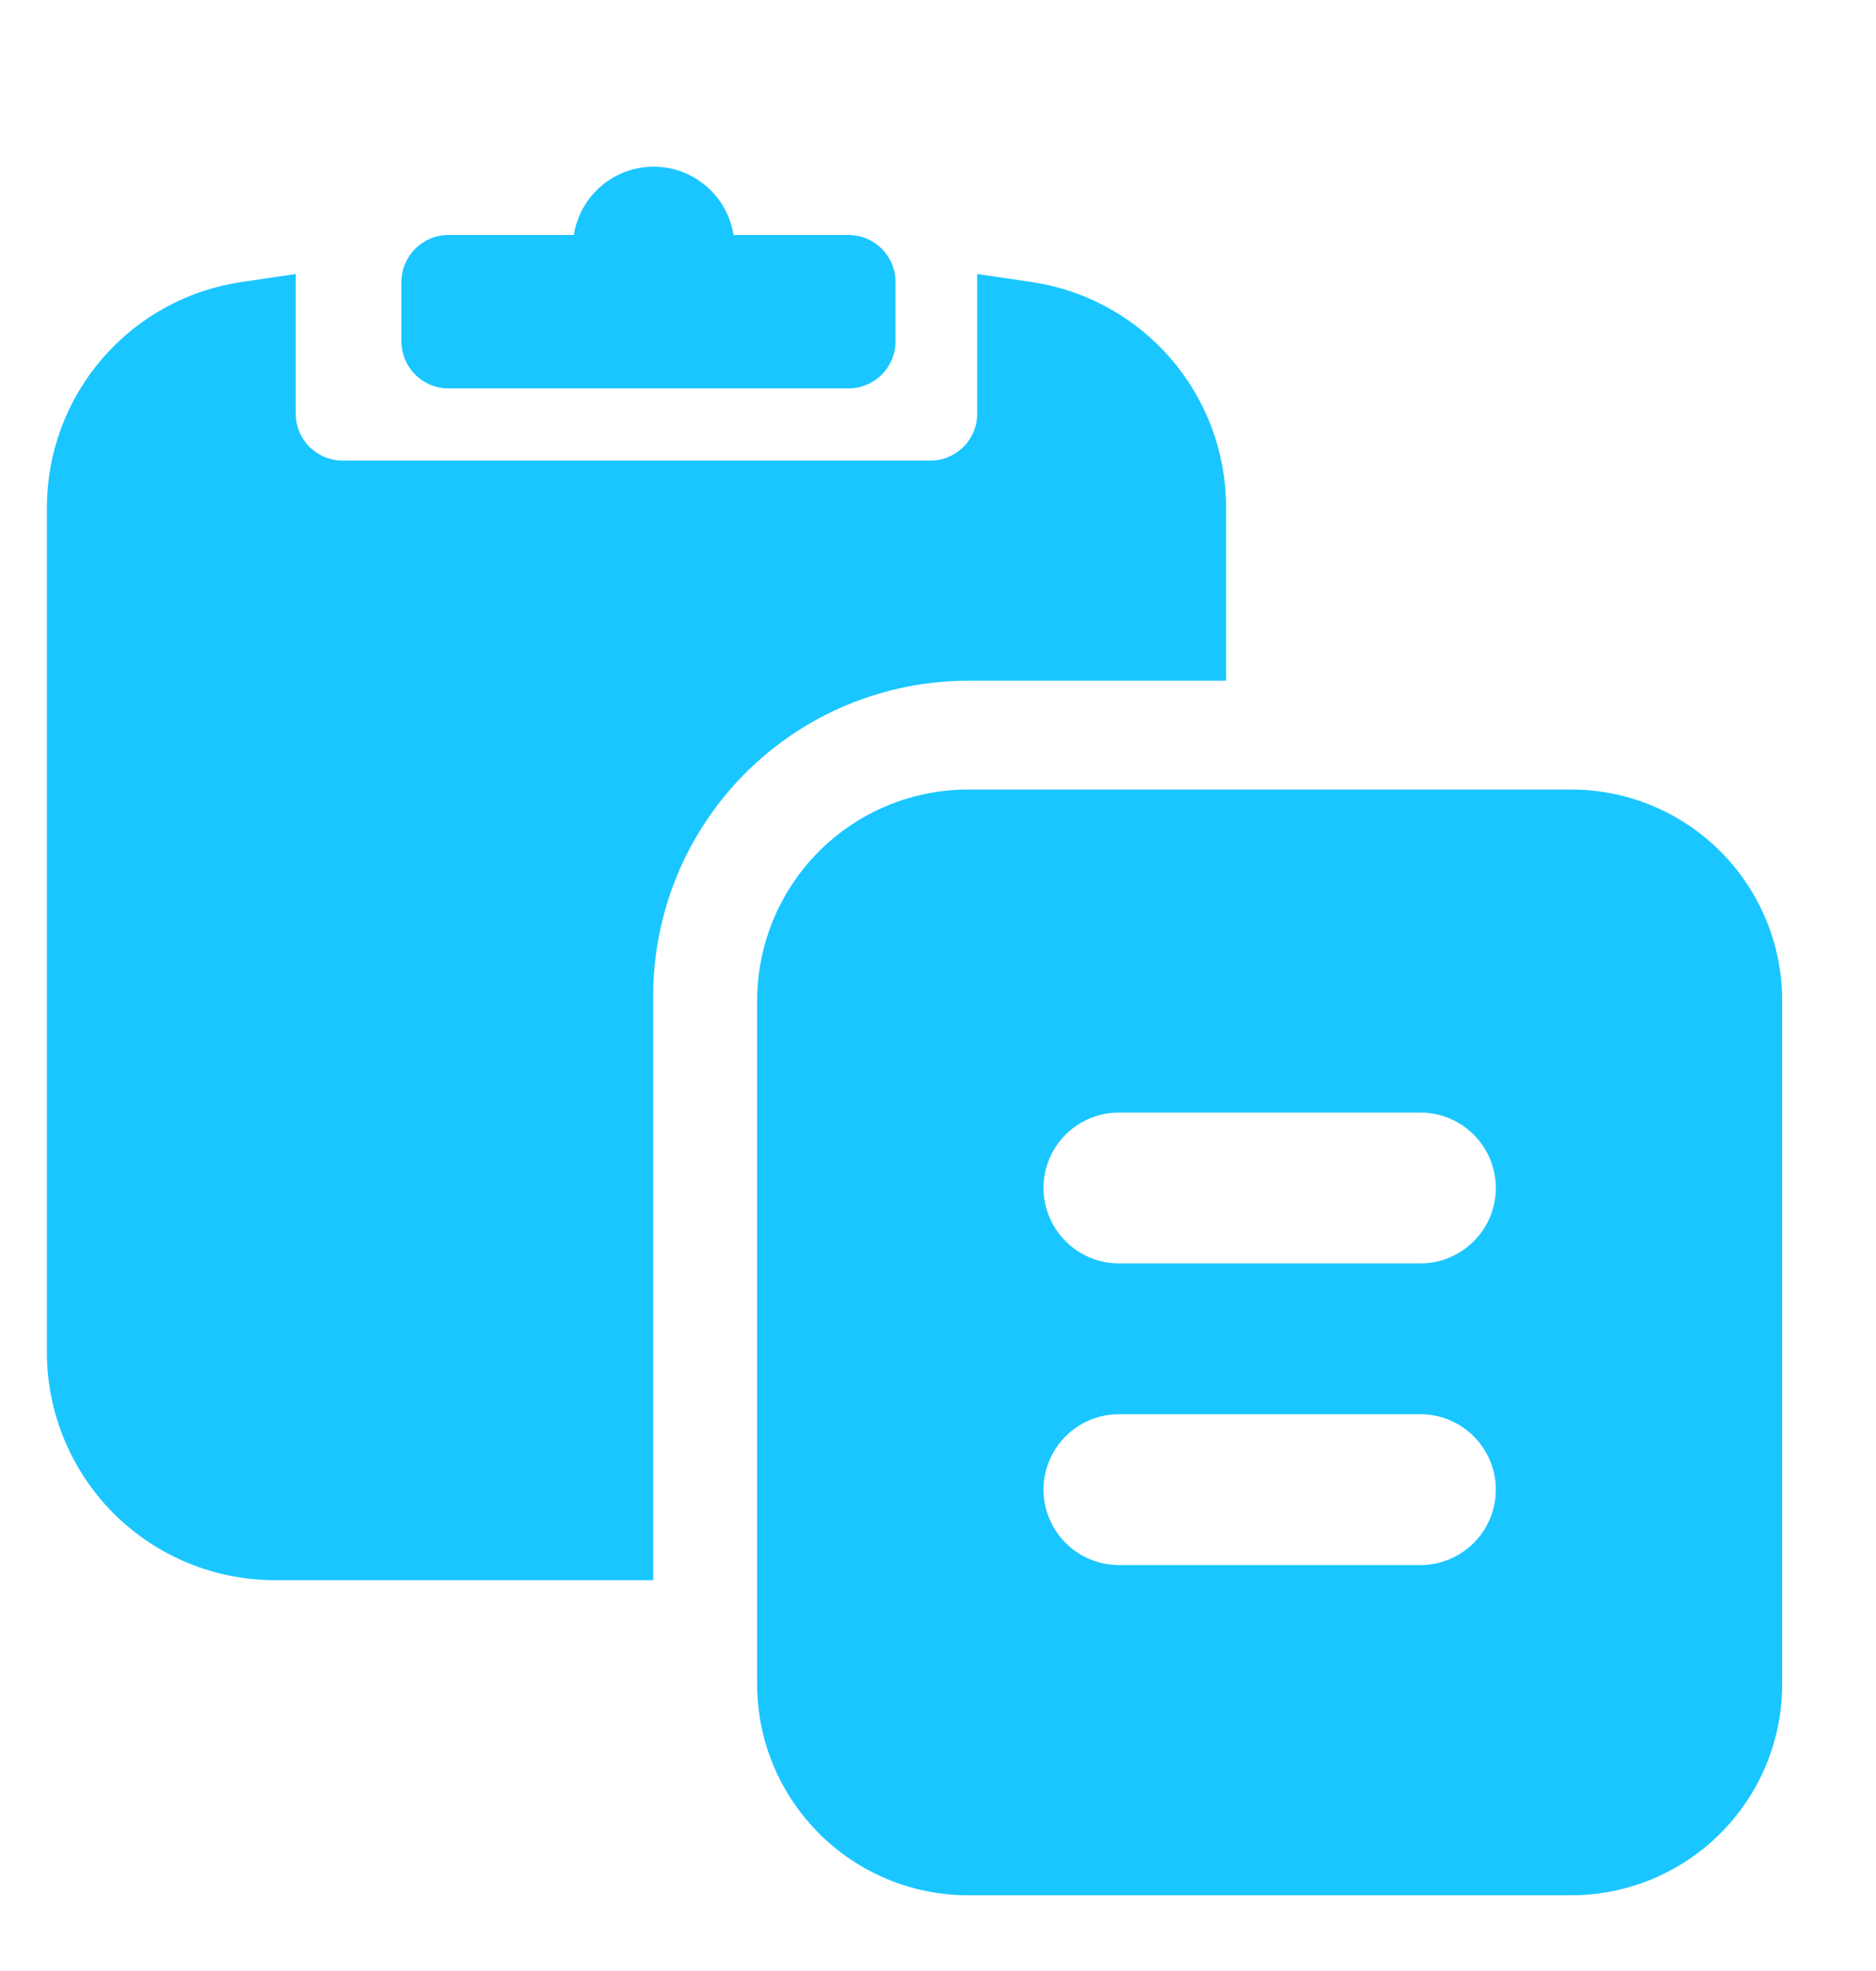
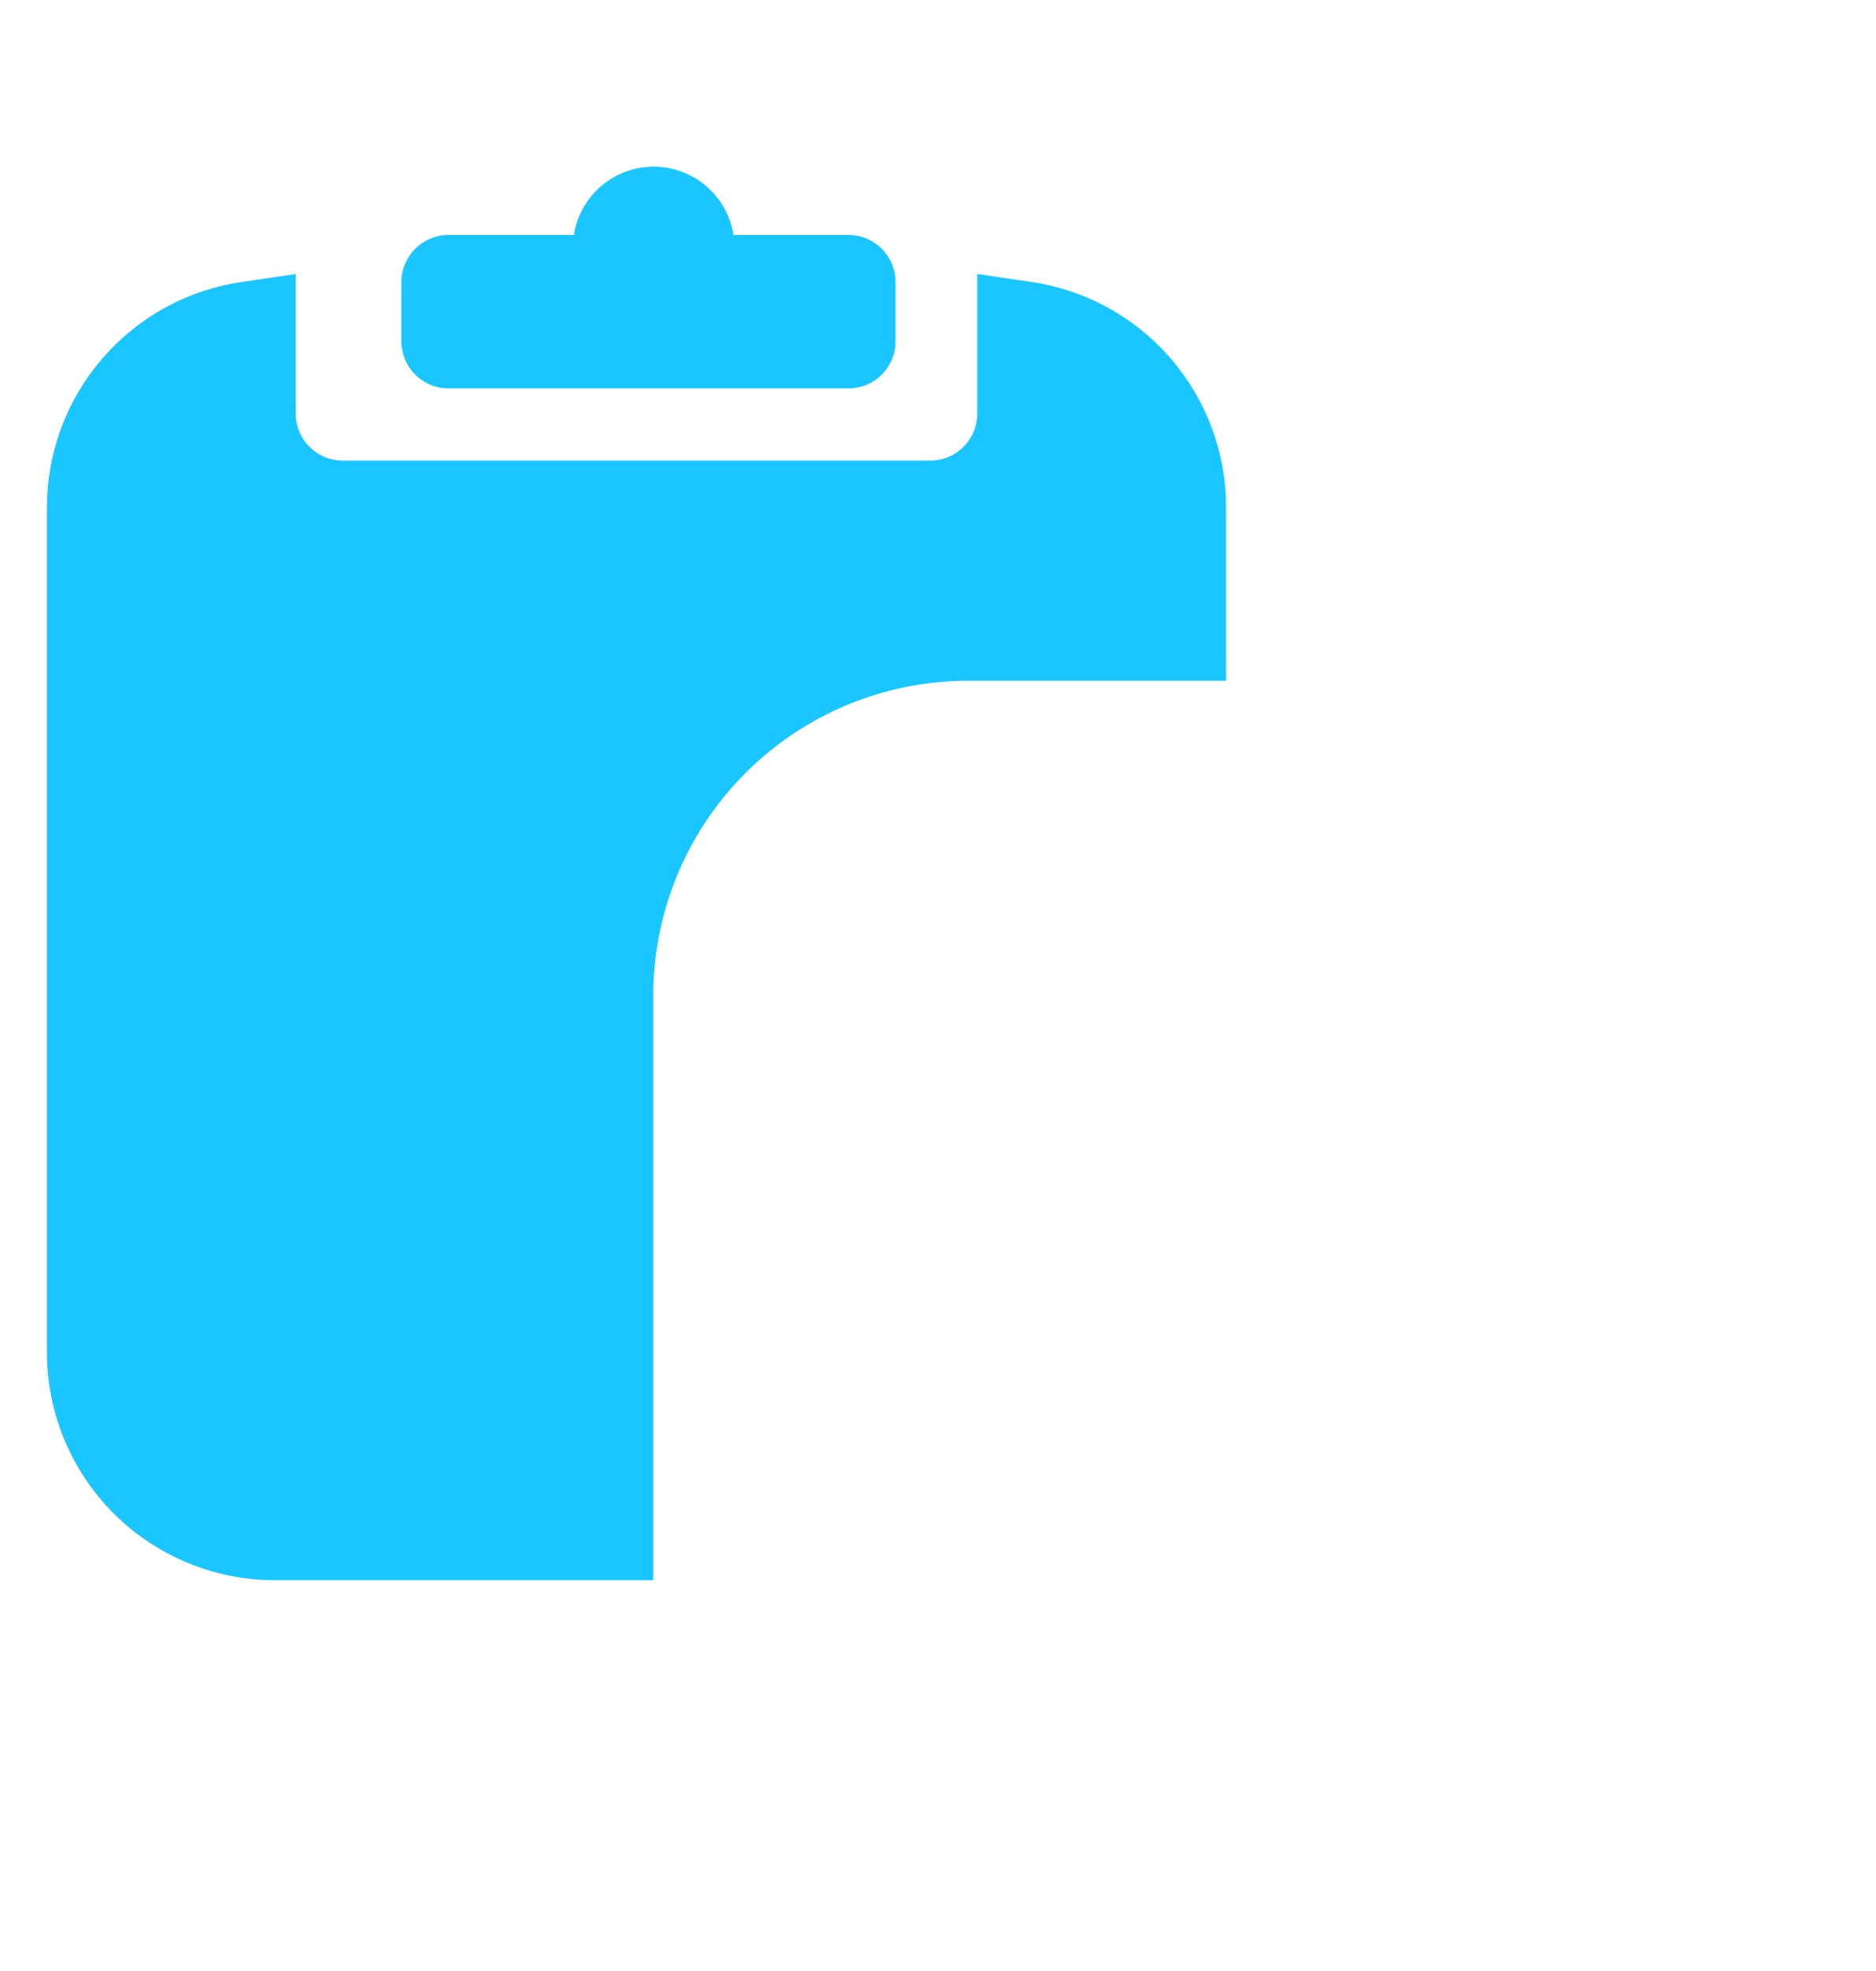
<svg xmlns="http://www.w3.org/2000/svg" width="20" height="21" viewBox="0 0 20 21" fill="none">
  <g clip-path="url(#clip0_3235_54128)">
    <path d="M10.954 3.251L10.668 3.209V3.498V4.407C10.668 4.822 10.332 5.157 9.918 5.157H3.653C3.239 5.157 2.903 4.822 2.903 4.407V3.498V3.209L2.618 3.251C2.099 3.325 1.625 3.585 1.282 3.981C0.939 4.377 0.75 4.883 0.75 5.407C0.75 5.407 0.75 5.407 0.75 5.407V14.407C0.75 14.985 0.98 15.539 1.388 15.948C1.797 16.356 2.351 16.586 2.929 16.586H6.464H6.714V16.336V10.61C6.714 9.653 7.094 8.736 7.771 8.059C8.447 7.383 9.365 7.003 10.321 7.003H12.571H12.821V6.753V5.407C12.821 5.407 12.821 5.407 12.821 5.407C12.822 4.883 12.633 4.377 12.29 3.981C11.947 3.585 11.472 3.325 10.954 3.251Z" fill="#1AC6FF" stroke="#1AC6FF" stroke-width="0.5" />
-     <path fill-rule="evenodd" clip-rule="evenodd" d="M10.322 8.412C9.725 8.412 9.152 8.649 8.731 9.071C8.309 9.493 8.072 10.066 8.072 10.662V17.943C8.072 19.185 9.08 20.193 10.322 20.193H16.75C17.347 20.193 17.919 19.956 18.341 19.534C18.763 19.112 19 18.54 19 17.943V10.662C19 10.066 18.763 9.493 18.341 9.071C17.919 8.649 17.347 8.412 16.75 8.412H10.322ZM11.125 12.657C11.125 12.213 11.485 11.854 11.929 11.854H15.143C15.356 11.854 15.56 11.938 15.711 12.089C15.862 12.24 15.947 12.444 15.947 12.657C15.947 12.87 15.862 13.075 15.711 13.225C15.56 13.376 15.356 13.461 15.143 13.461H11.929C11.716 13.461 11.511 13.376 11.361 13.225C11.21 13.075 11.125 12.87 11.125 12.657ZM11.929 15.068C11.716 15.068 11.511 15.152 11.361 15.303C11.21 15.454 11.125 15.658 11.125 15.871C11.125 16.084 11.21 16.289 11.361 16.44C11.511 16.59 11.716 16.675 11.929 16.675H15.143C15.356 16.675 15.56 16.59 15.711 16.44C15.862 16.289 15.947 16.084 15.947 15.871C15.947 15.658 15.862 15.454 15.711 15.303C15.56 15.152 15.356 15.068 15.143 15.068H11.929Z" fill="#1AC6FF" />
    <path fill-rule="evenodd" clip-rule="evenodd" d="M7.82 2.504H9.047C9.323 2.504 9.547 2.728 9.547 3.004V3.638C9.547 3.914 9.323 4.138 9.047 4.138H4.78C4.504 4.138 4.28 3.914 4.28 3.638V3.004C4.28 2.728 4.504 2.504 4.78 2.504H6.118C6.181 2.092 6.538 1.776 6.969 1.776C7.399 1.776 7.756 2.092 7.82 2.504Z" fill="#1AC6FF" />
  </g>
  <defs>
    <clipPath id="clip0_3235_54128">
      <rect width="20" height="20" fill="white" transform="translate(0 0.984)" />
    </clipPath>
  </defs>
</svg>